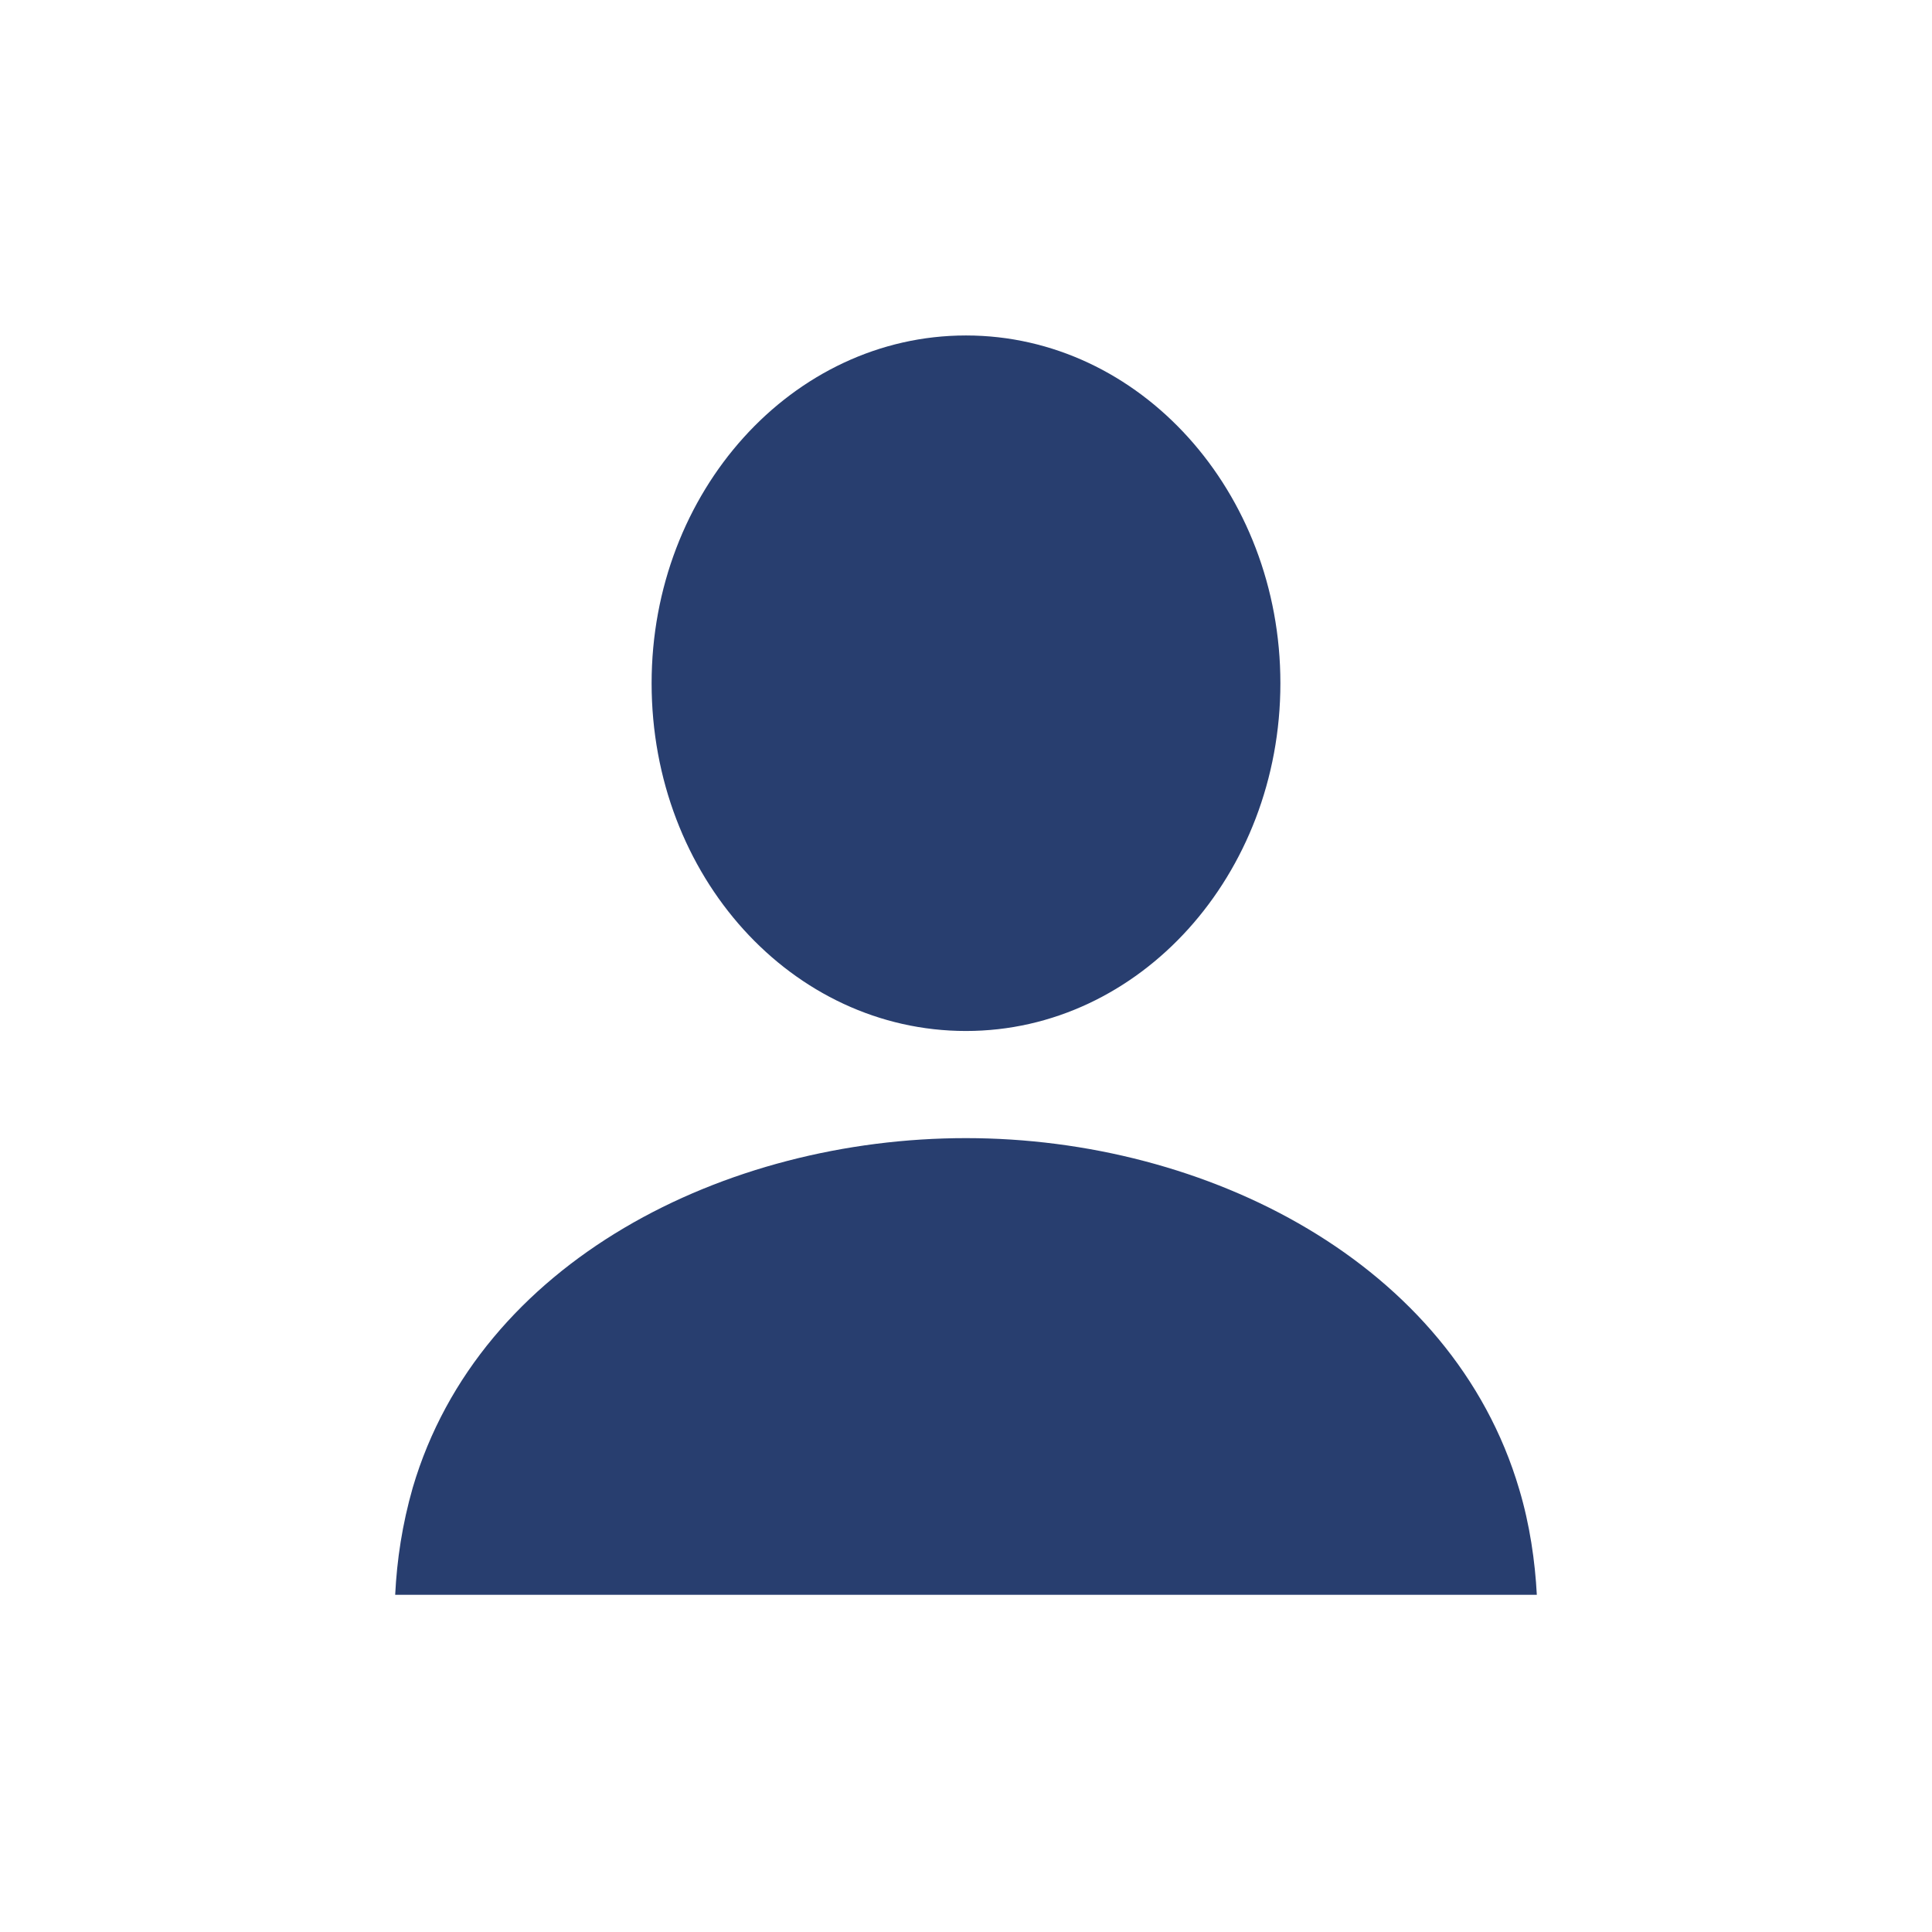
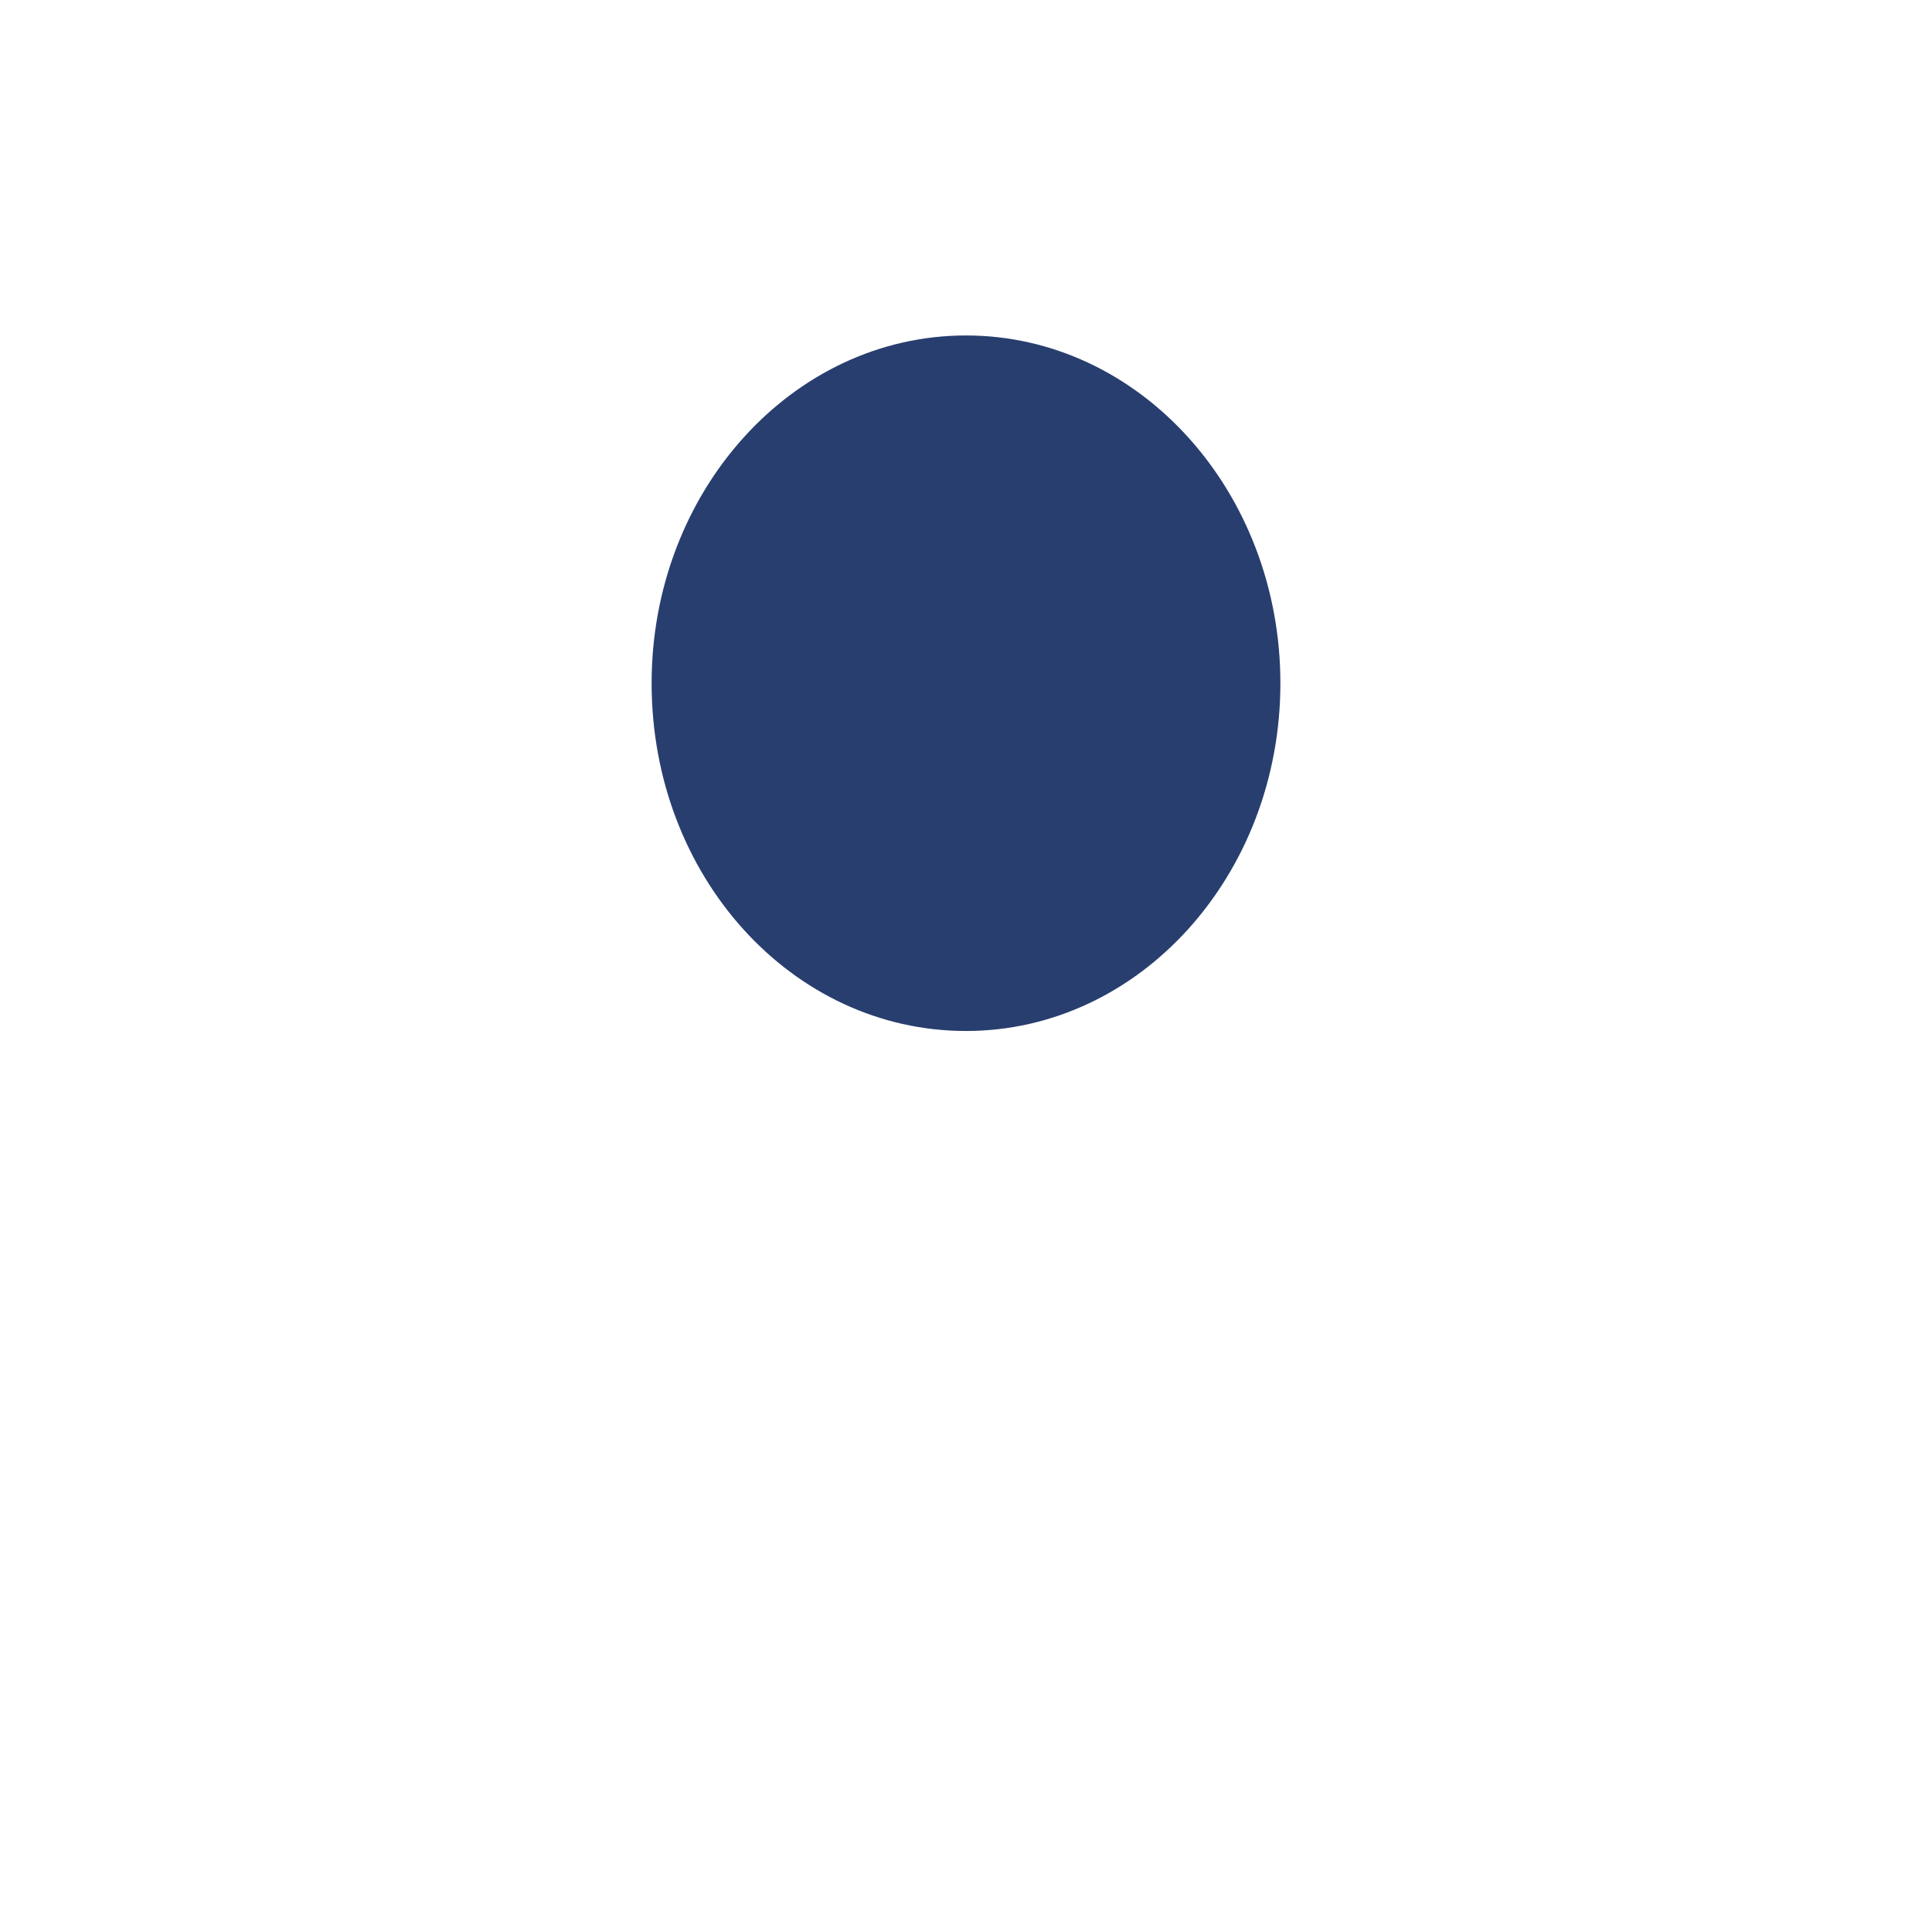
<svg xmlns="http://www.w3.org/2000/svg" version="1.1" id="レイヤー_1" x="0px" y="0px" viewBox="0 0 110 110" style="enable-background:new 0 0 110 110;" xml:space="preserve">
  <style type="text/css">
	.st0{fill:#283E6F;}
</style>
  <g>
    <path class="st0" d="M55,58.7c9.9,0,17.9-8.9,17.9-19.8c0-10.9-8-19.8-17.9-19.8c-9.9,0-17.9,8.9-17.9,19.8   C37.1,49.9,45.1,58.7,55,58.7z" />
-     <path class="st0" d="M86.5,84.8C82.7,71.9,68.7,64.8,55,64.8c-13.7,0-27.7,7-31.5,19.9c-0.6,2.1-0.9,4.1-1,6.1h65   C87.4,88.9,87.1,86.8,86.5,84.8z" />
  </g>
</svg>